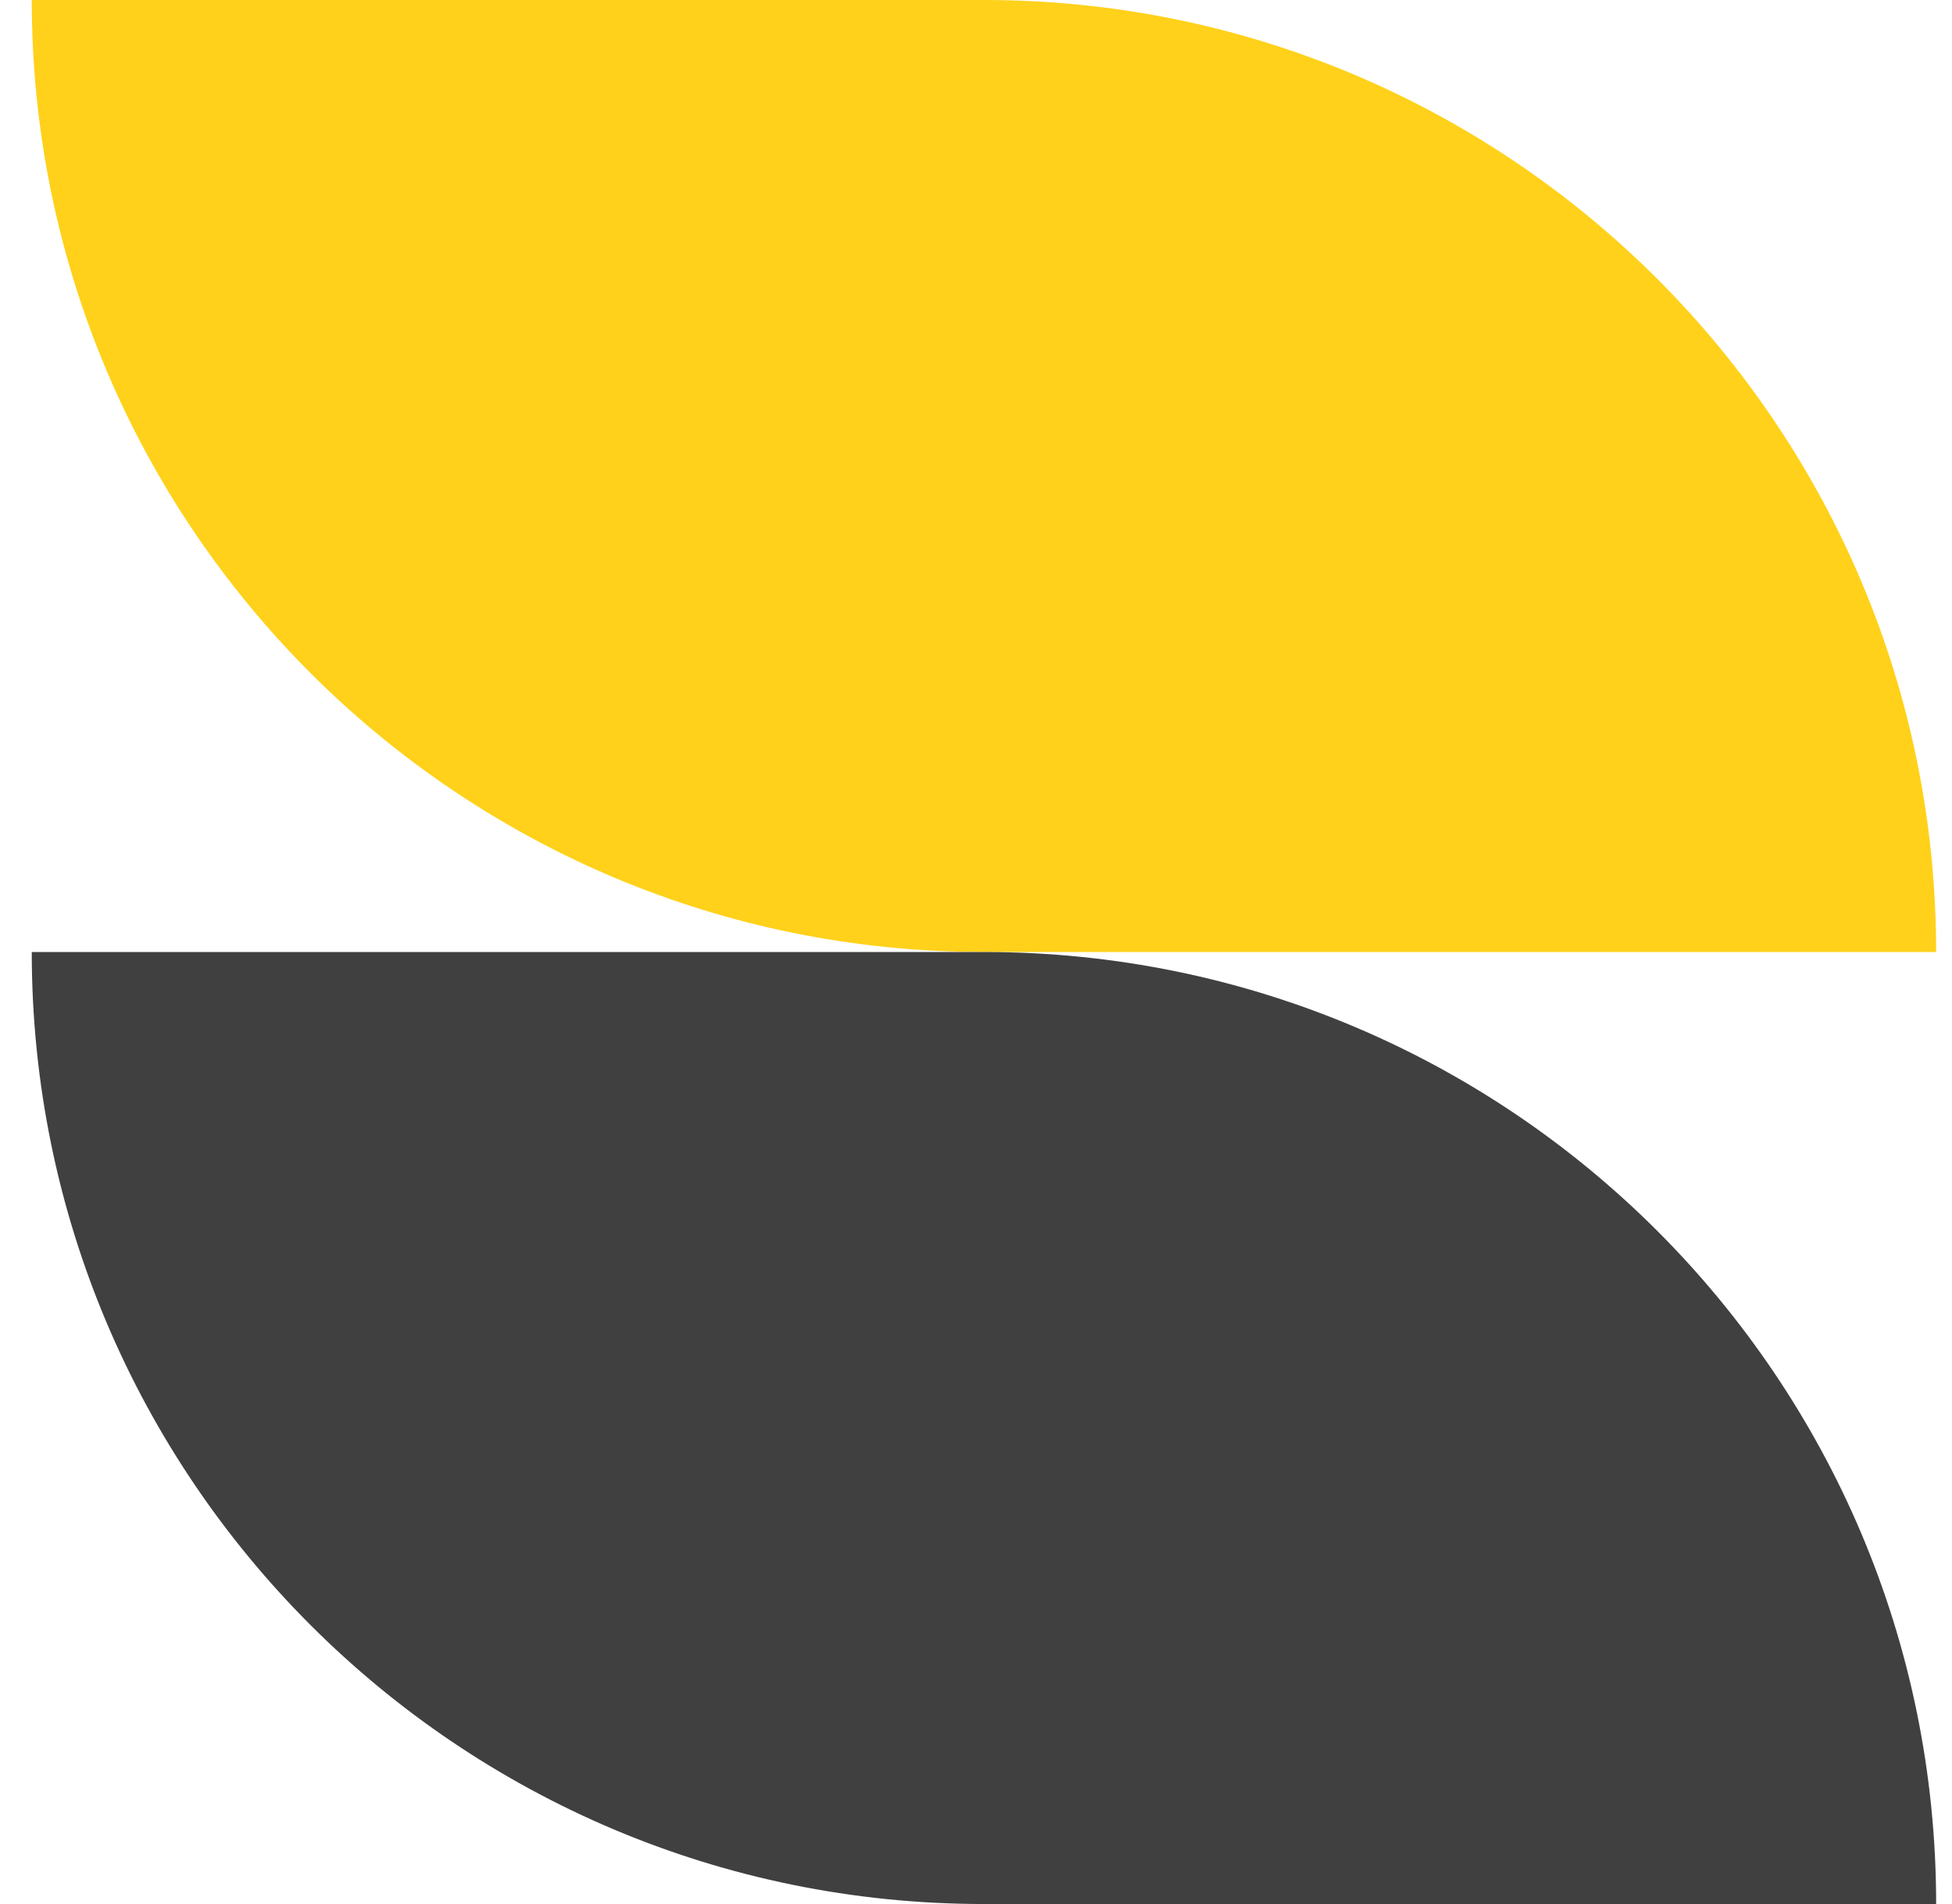
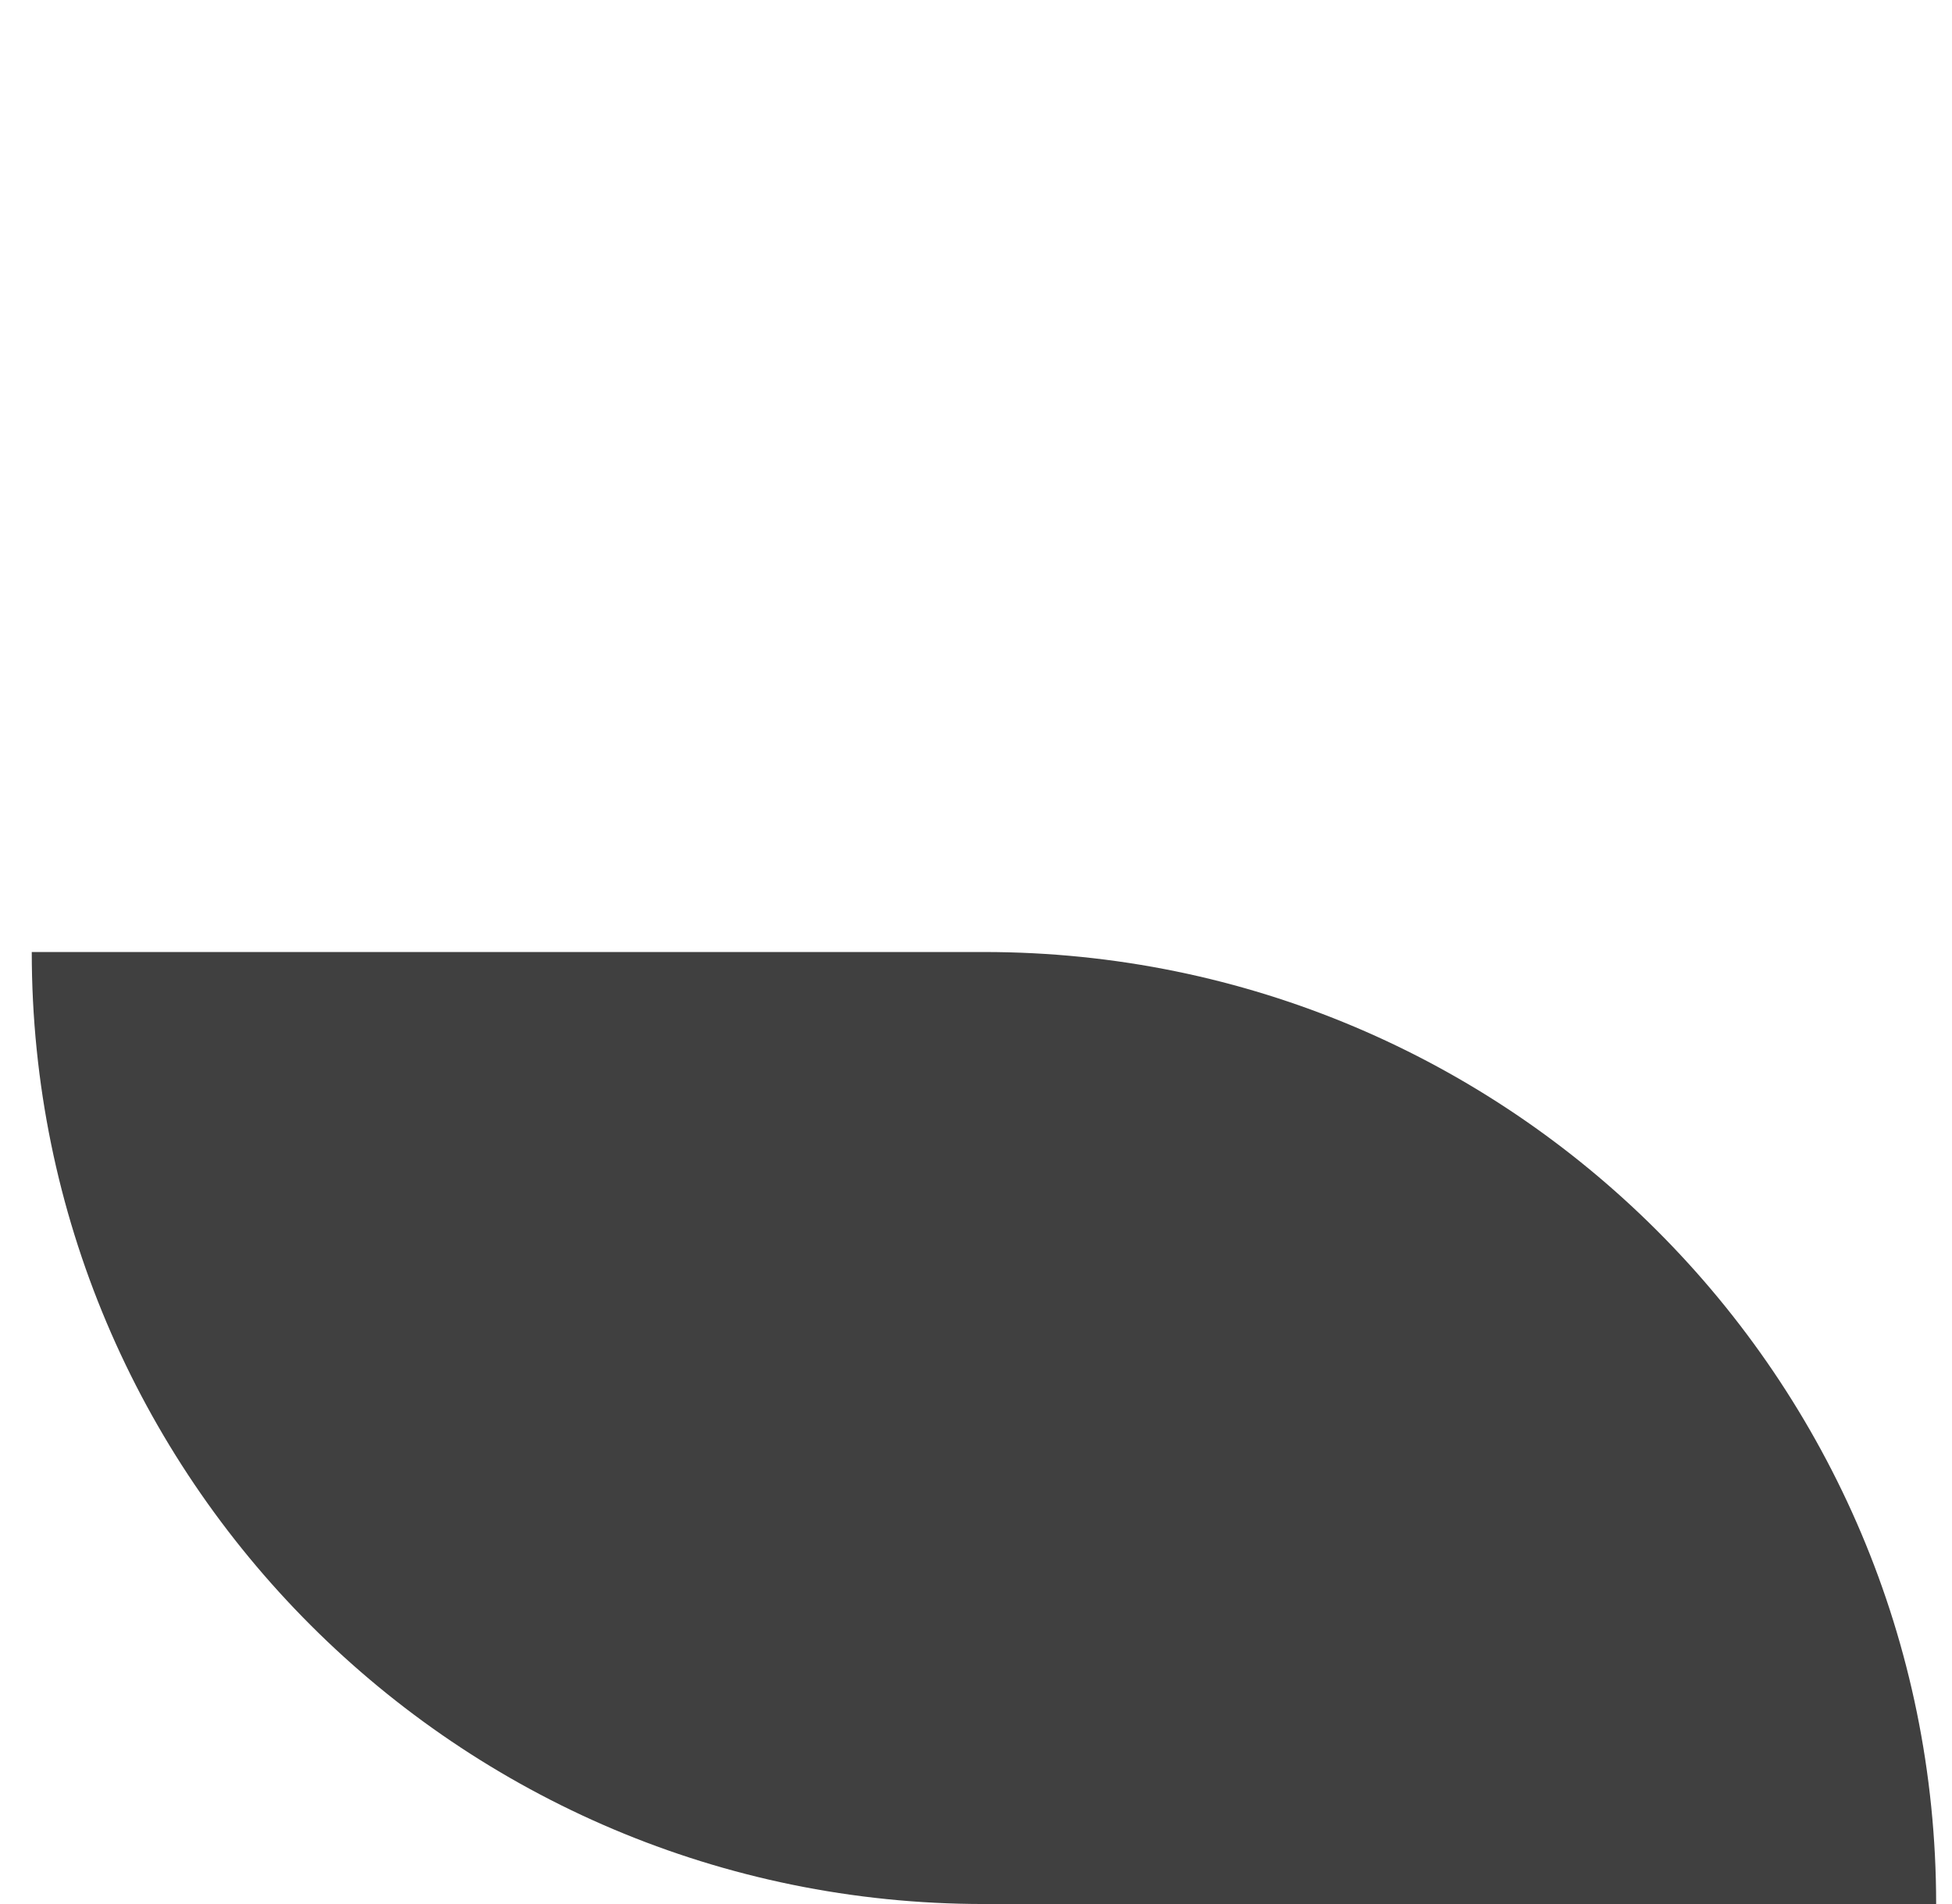
<svg xmlns="http://www.w3.org/2000/svg" width="41" height="40" viewBox="0 0 41 40" fill="none">
-   <path d="M0.667 0H20.667C31.712 0 40.667 8.954 40.667 20H20.667C9.621 20 0.667 11.046 0.667 0Z" fill="#FFD11A" />
-   <path d="M0.667 20H20.667C31.712 20 40.667 28.954 40.667 40H20.667C9.621 40 0.667 31.046 0.667 20Z" fill="#404040" />
+   <path d="M0.667 20H20.667C31.712 20 40.667 28.954 40.667 40H20.667C9.621 40 0.667 31.046 0.667 20" fill="#404040" />
</svg>